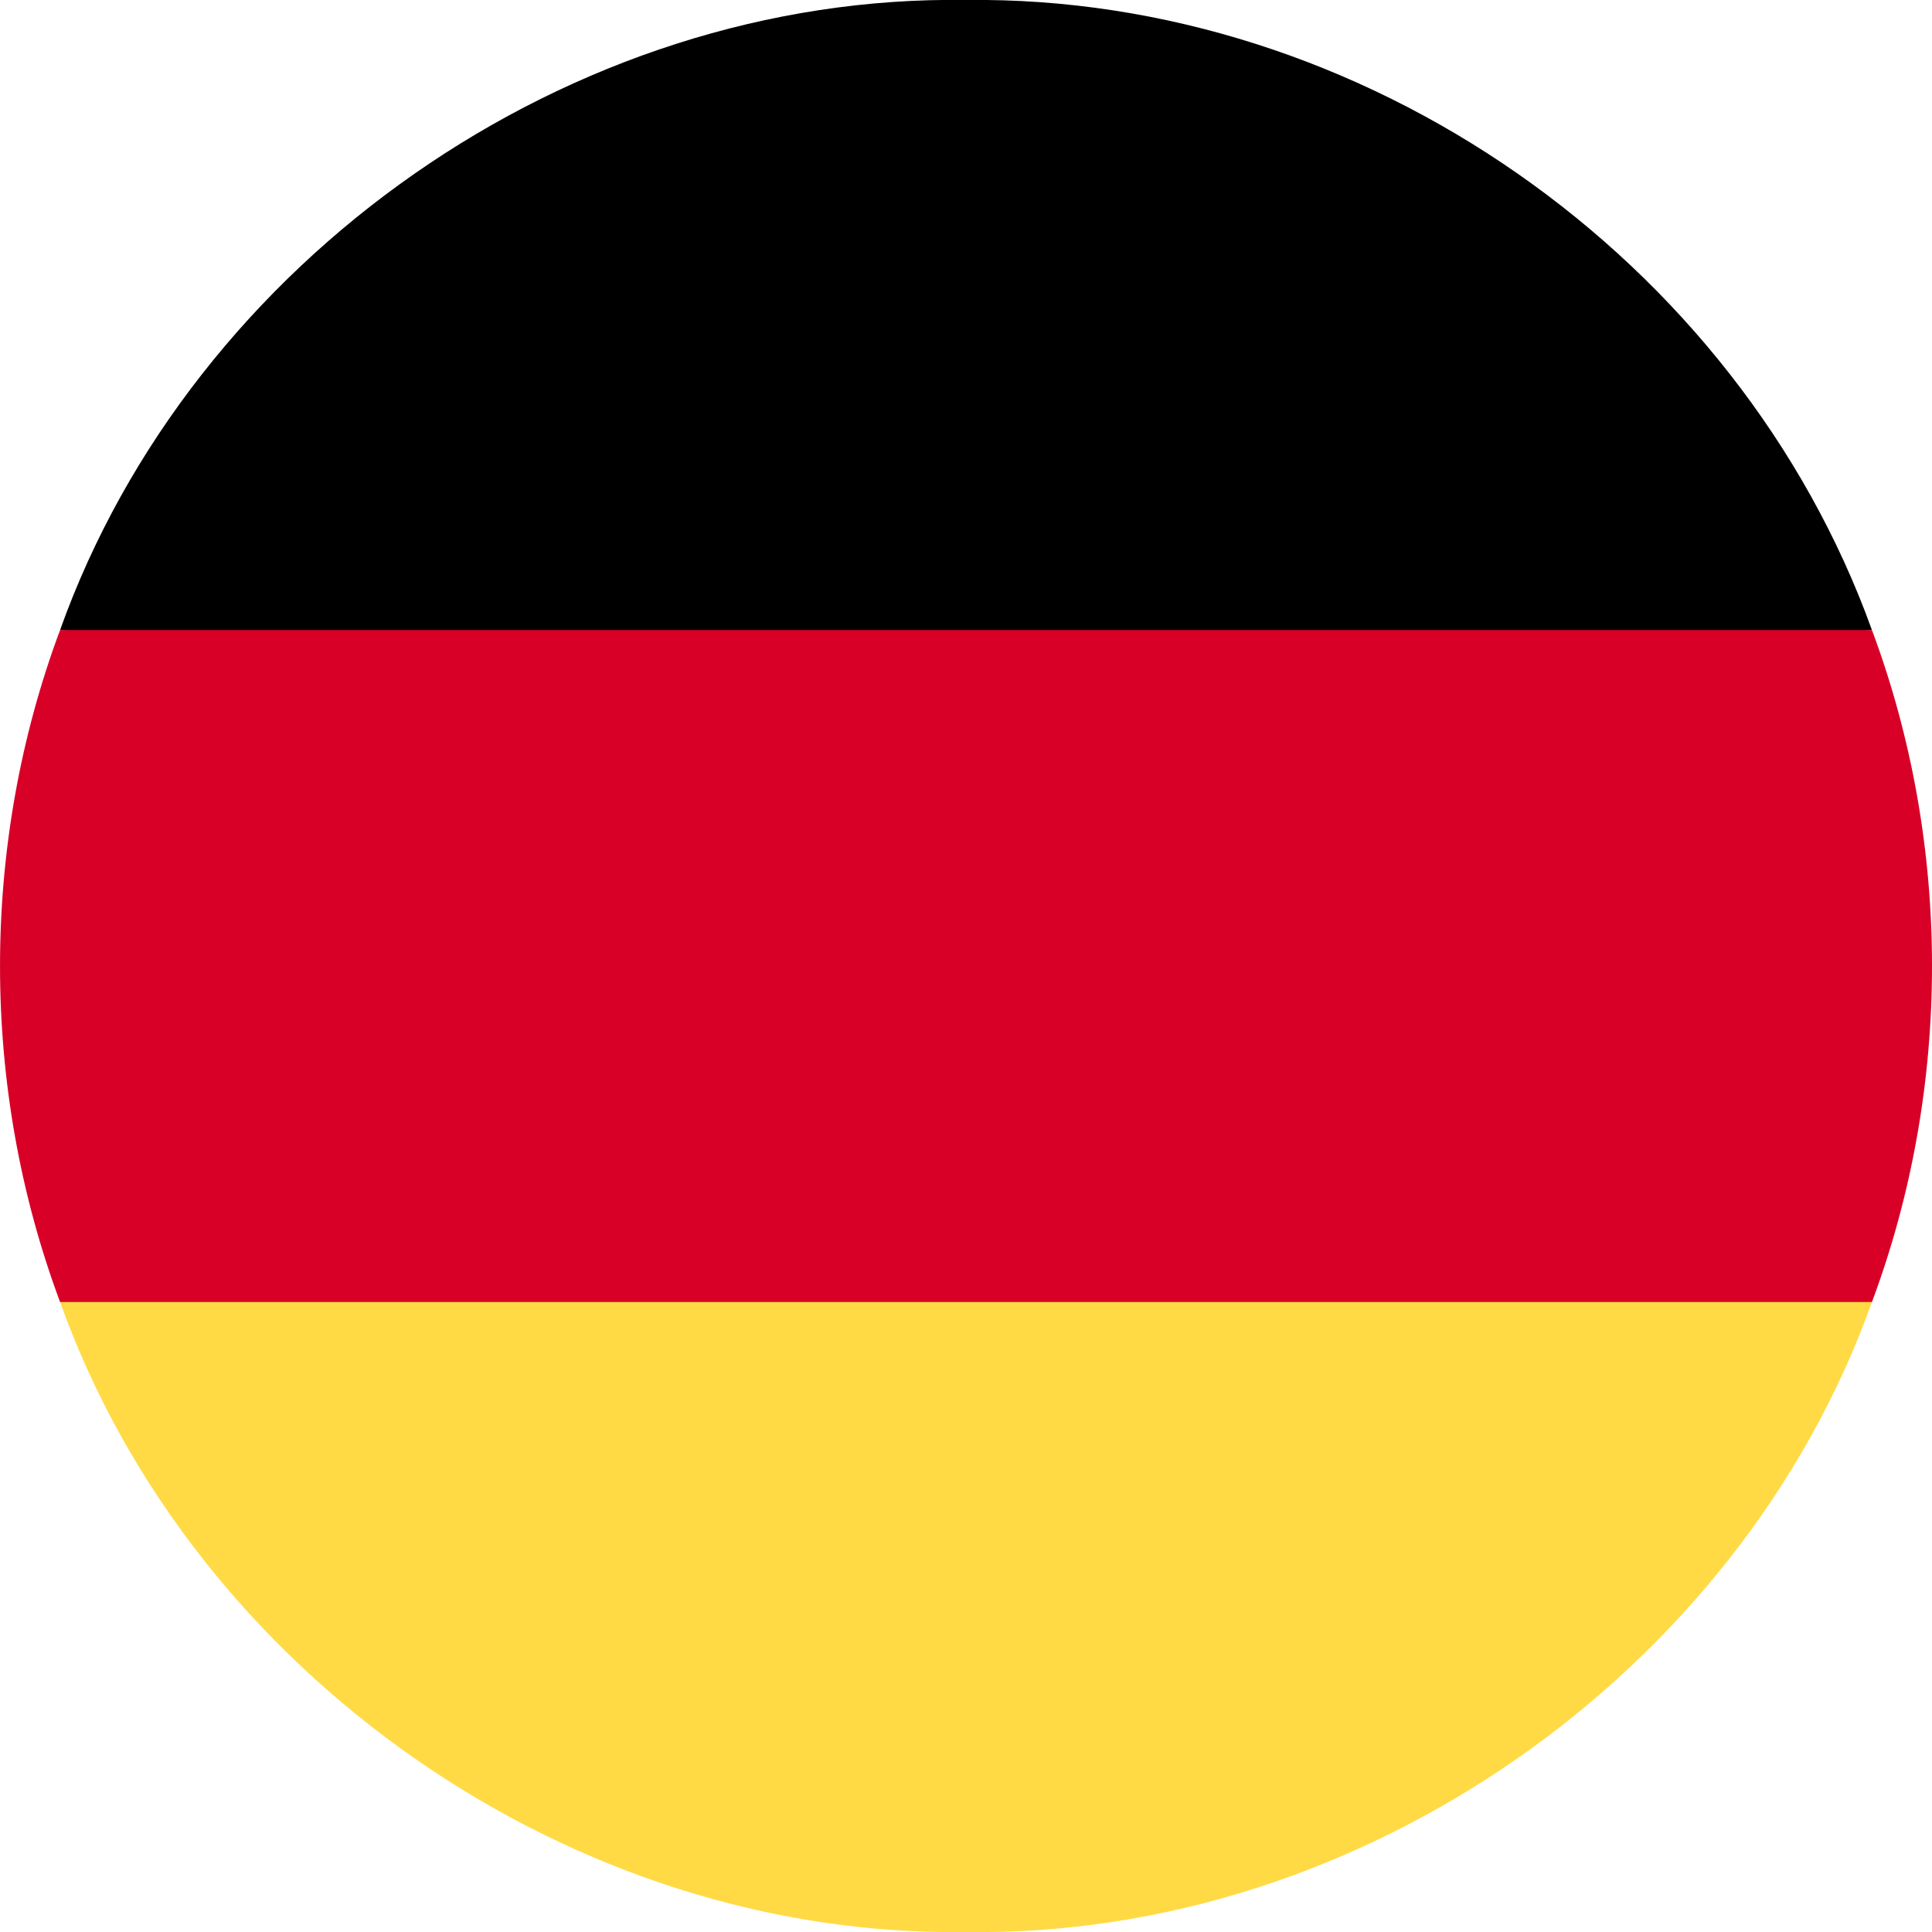
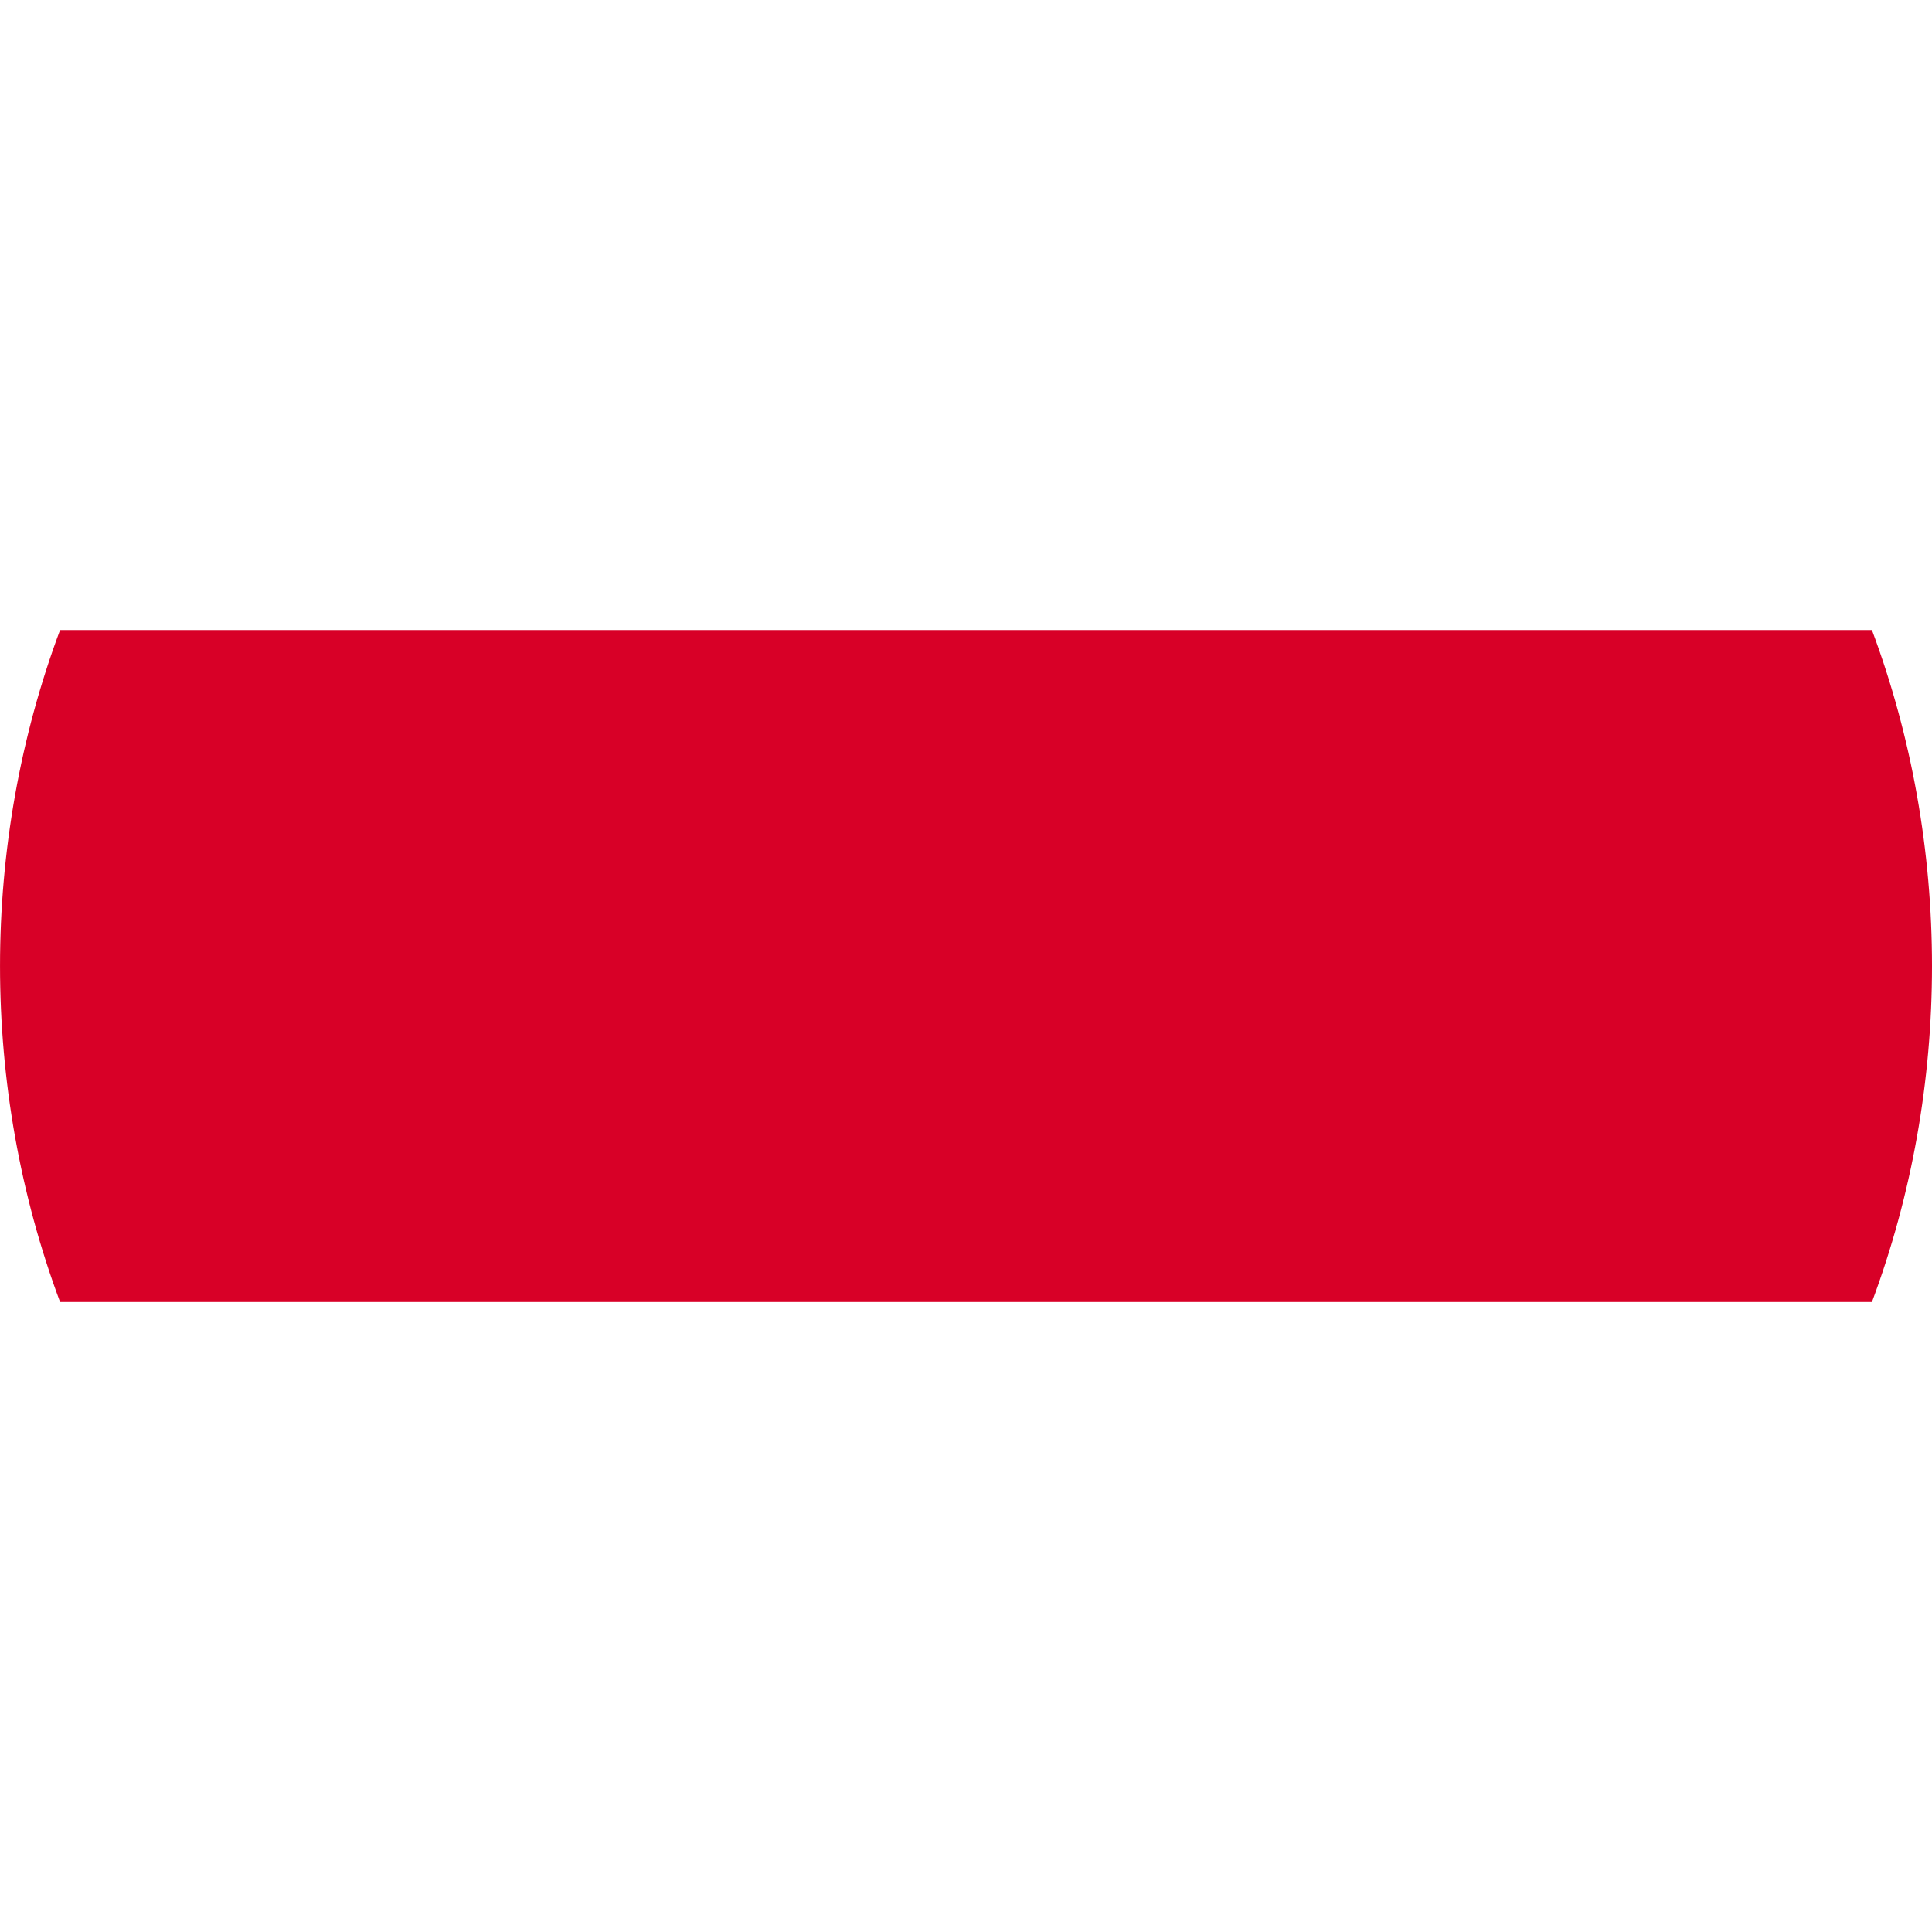
<svg xmlns="http://www.w3.org/2000/svg" version="1.1" viewBox="0 0 512 512" xml:space="preserve">
-   <path d="M15.923 345.04c35.14 98.399 135.48 168.53 240.08 166.96 104.59 1.577 204.94-68.558 240.08-166.96-80.506-7.286-161.01-15.286-241.52-22.126L15.923 345.04z" fill="#ffda44" />
-   <path d="M256 0C151.41-1.577 51.06 68.558 15.92 166.96c80.506 7.286 161.01 15.286 241.52 22.126l238.64-22.127C460.499 68.21 361.13-1.291 256-.001z" />
  <path d="M15.923 166.96c-21.224 56.835-21.224 121.25 0 178.09h480.16c21.222-56.835 21.223-121.25-.001-178.09H15.932z" fill="#d80027" />
</svg>